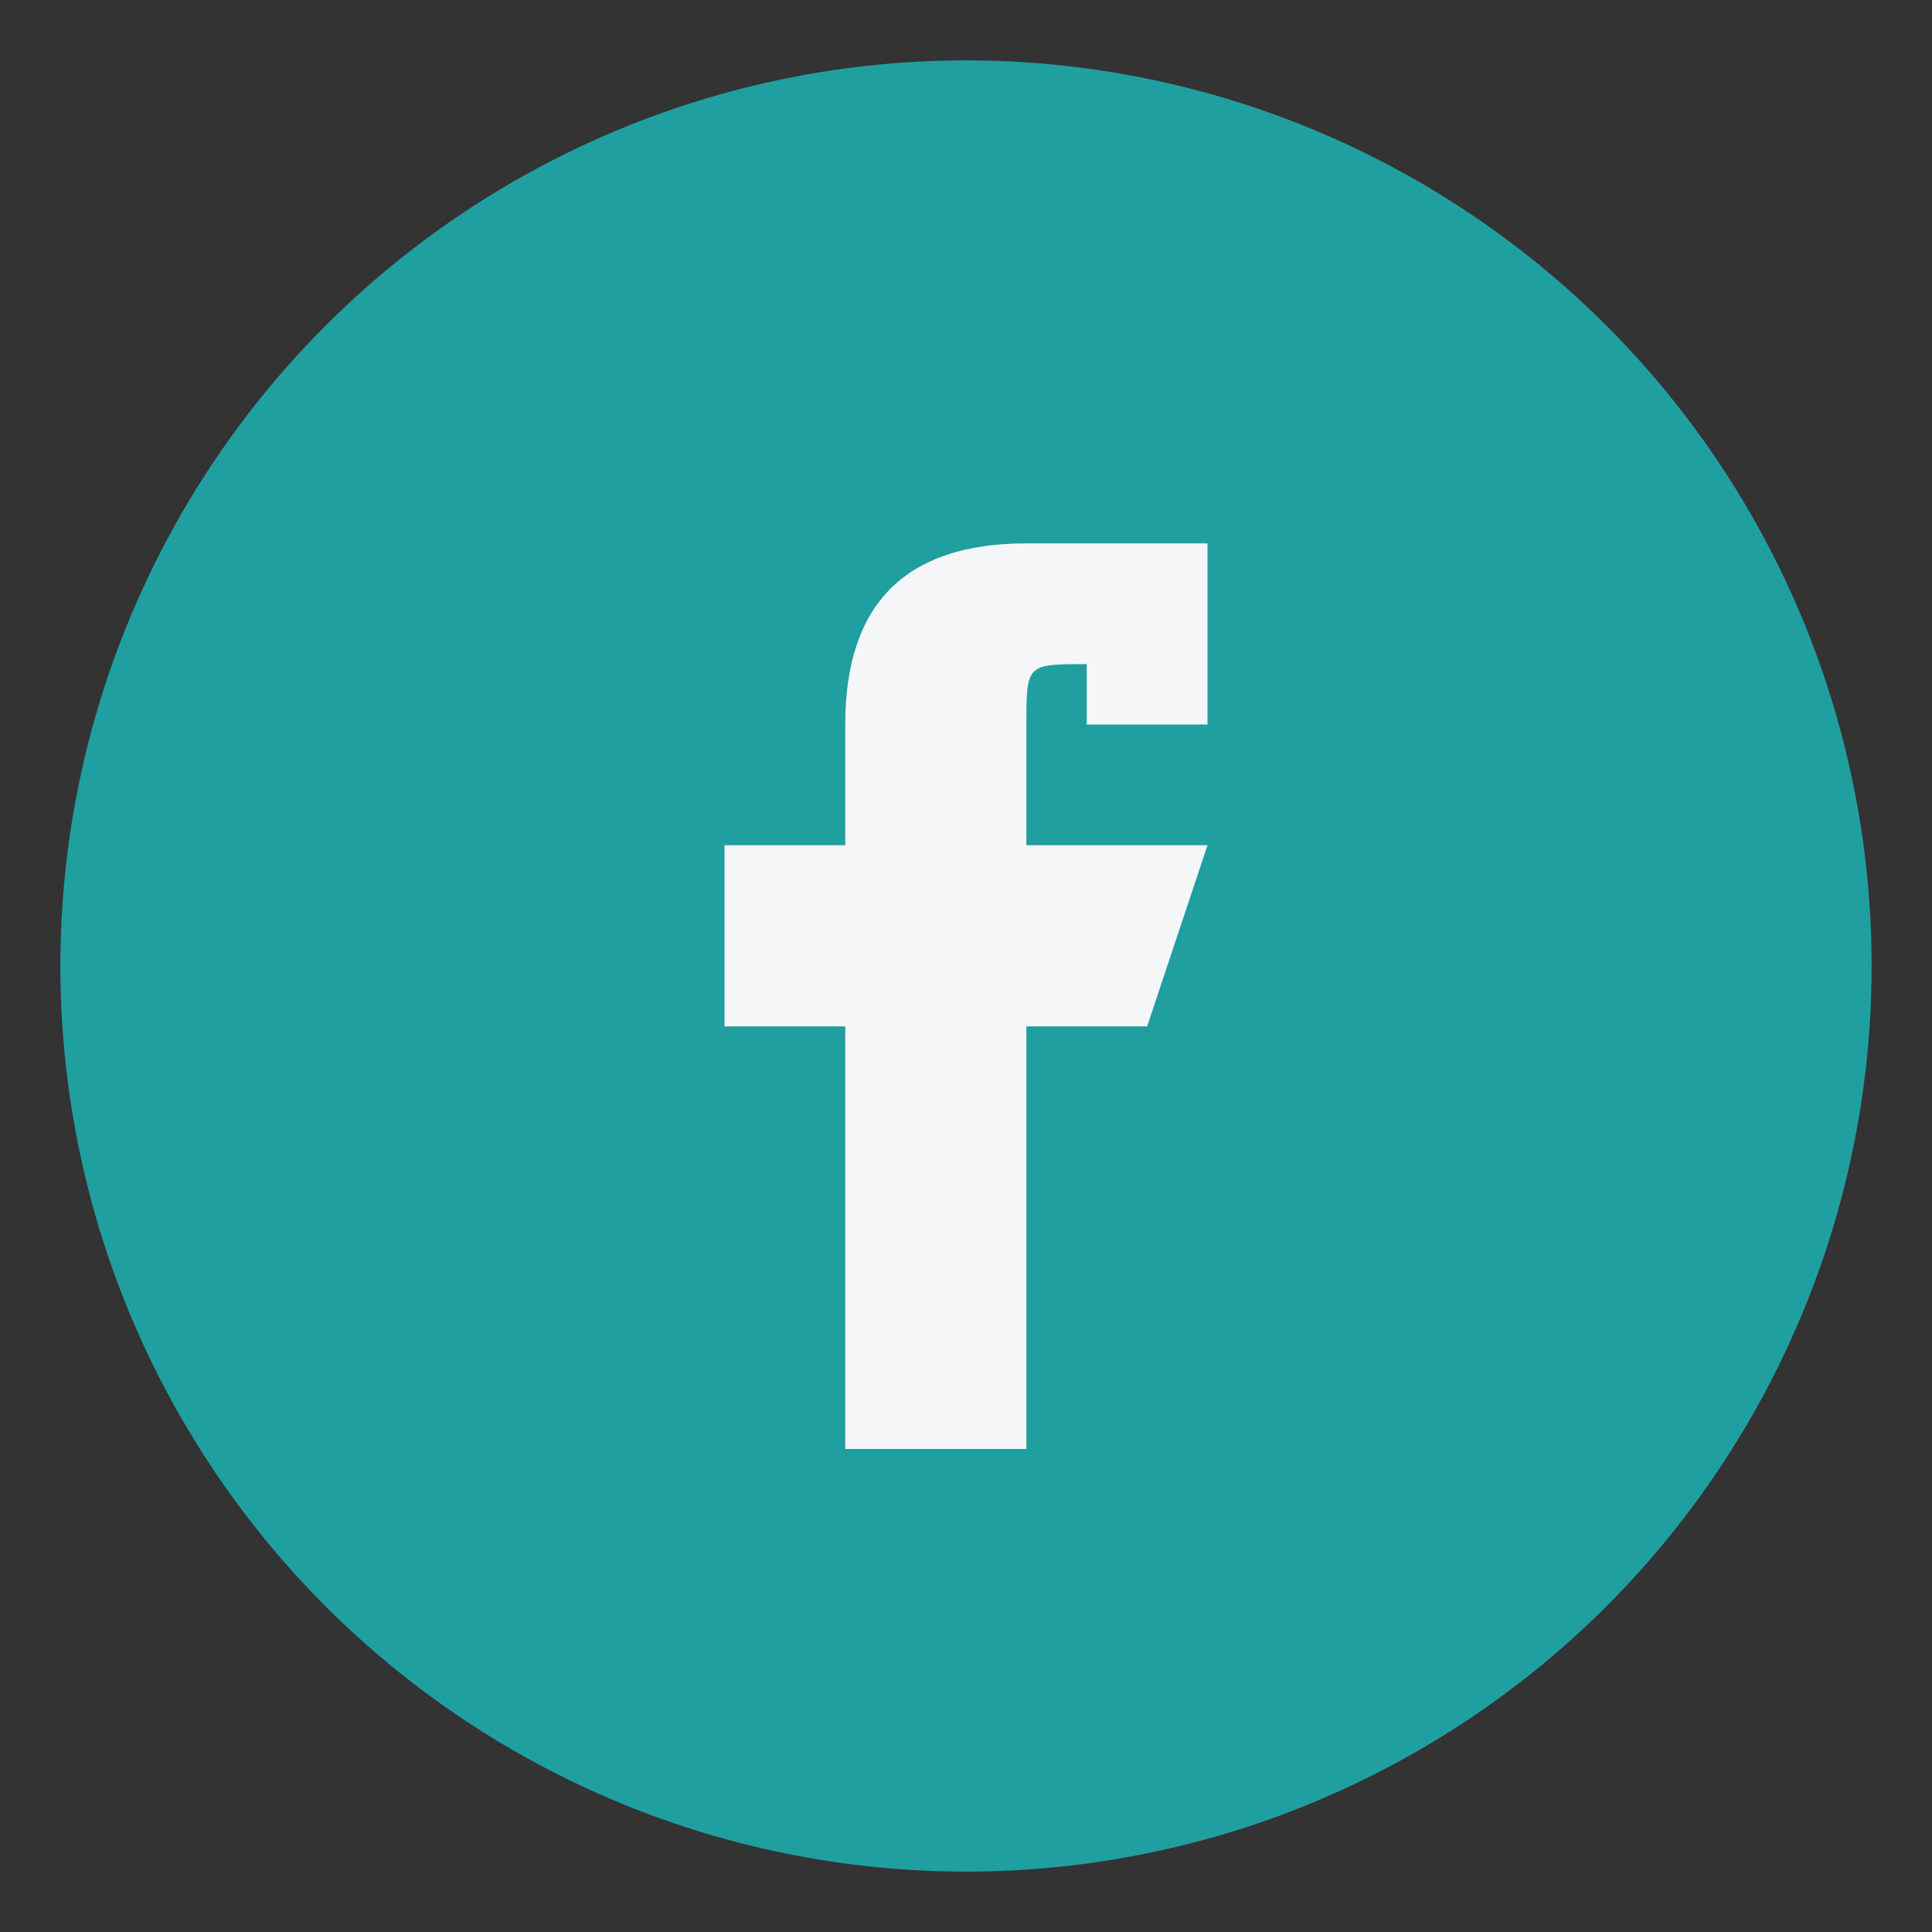
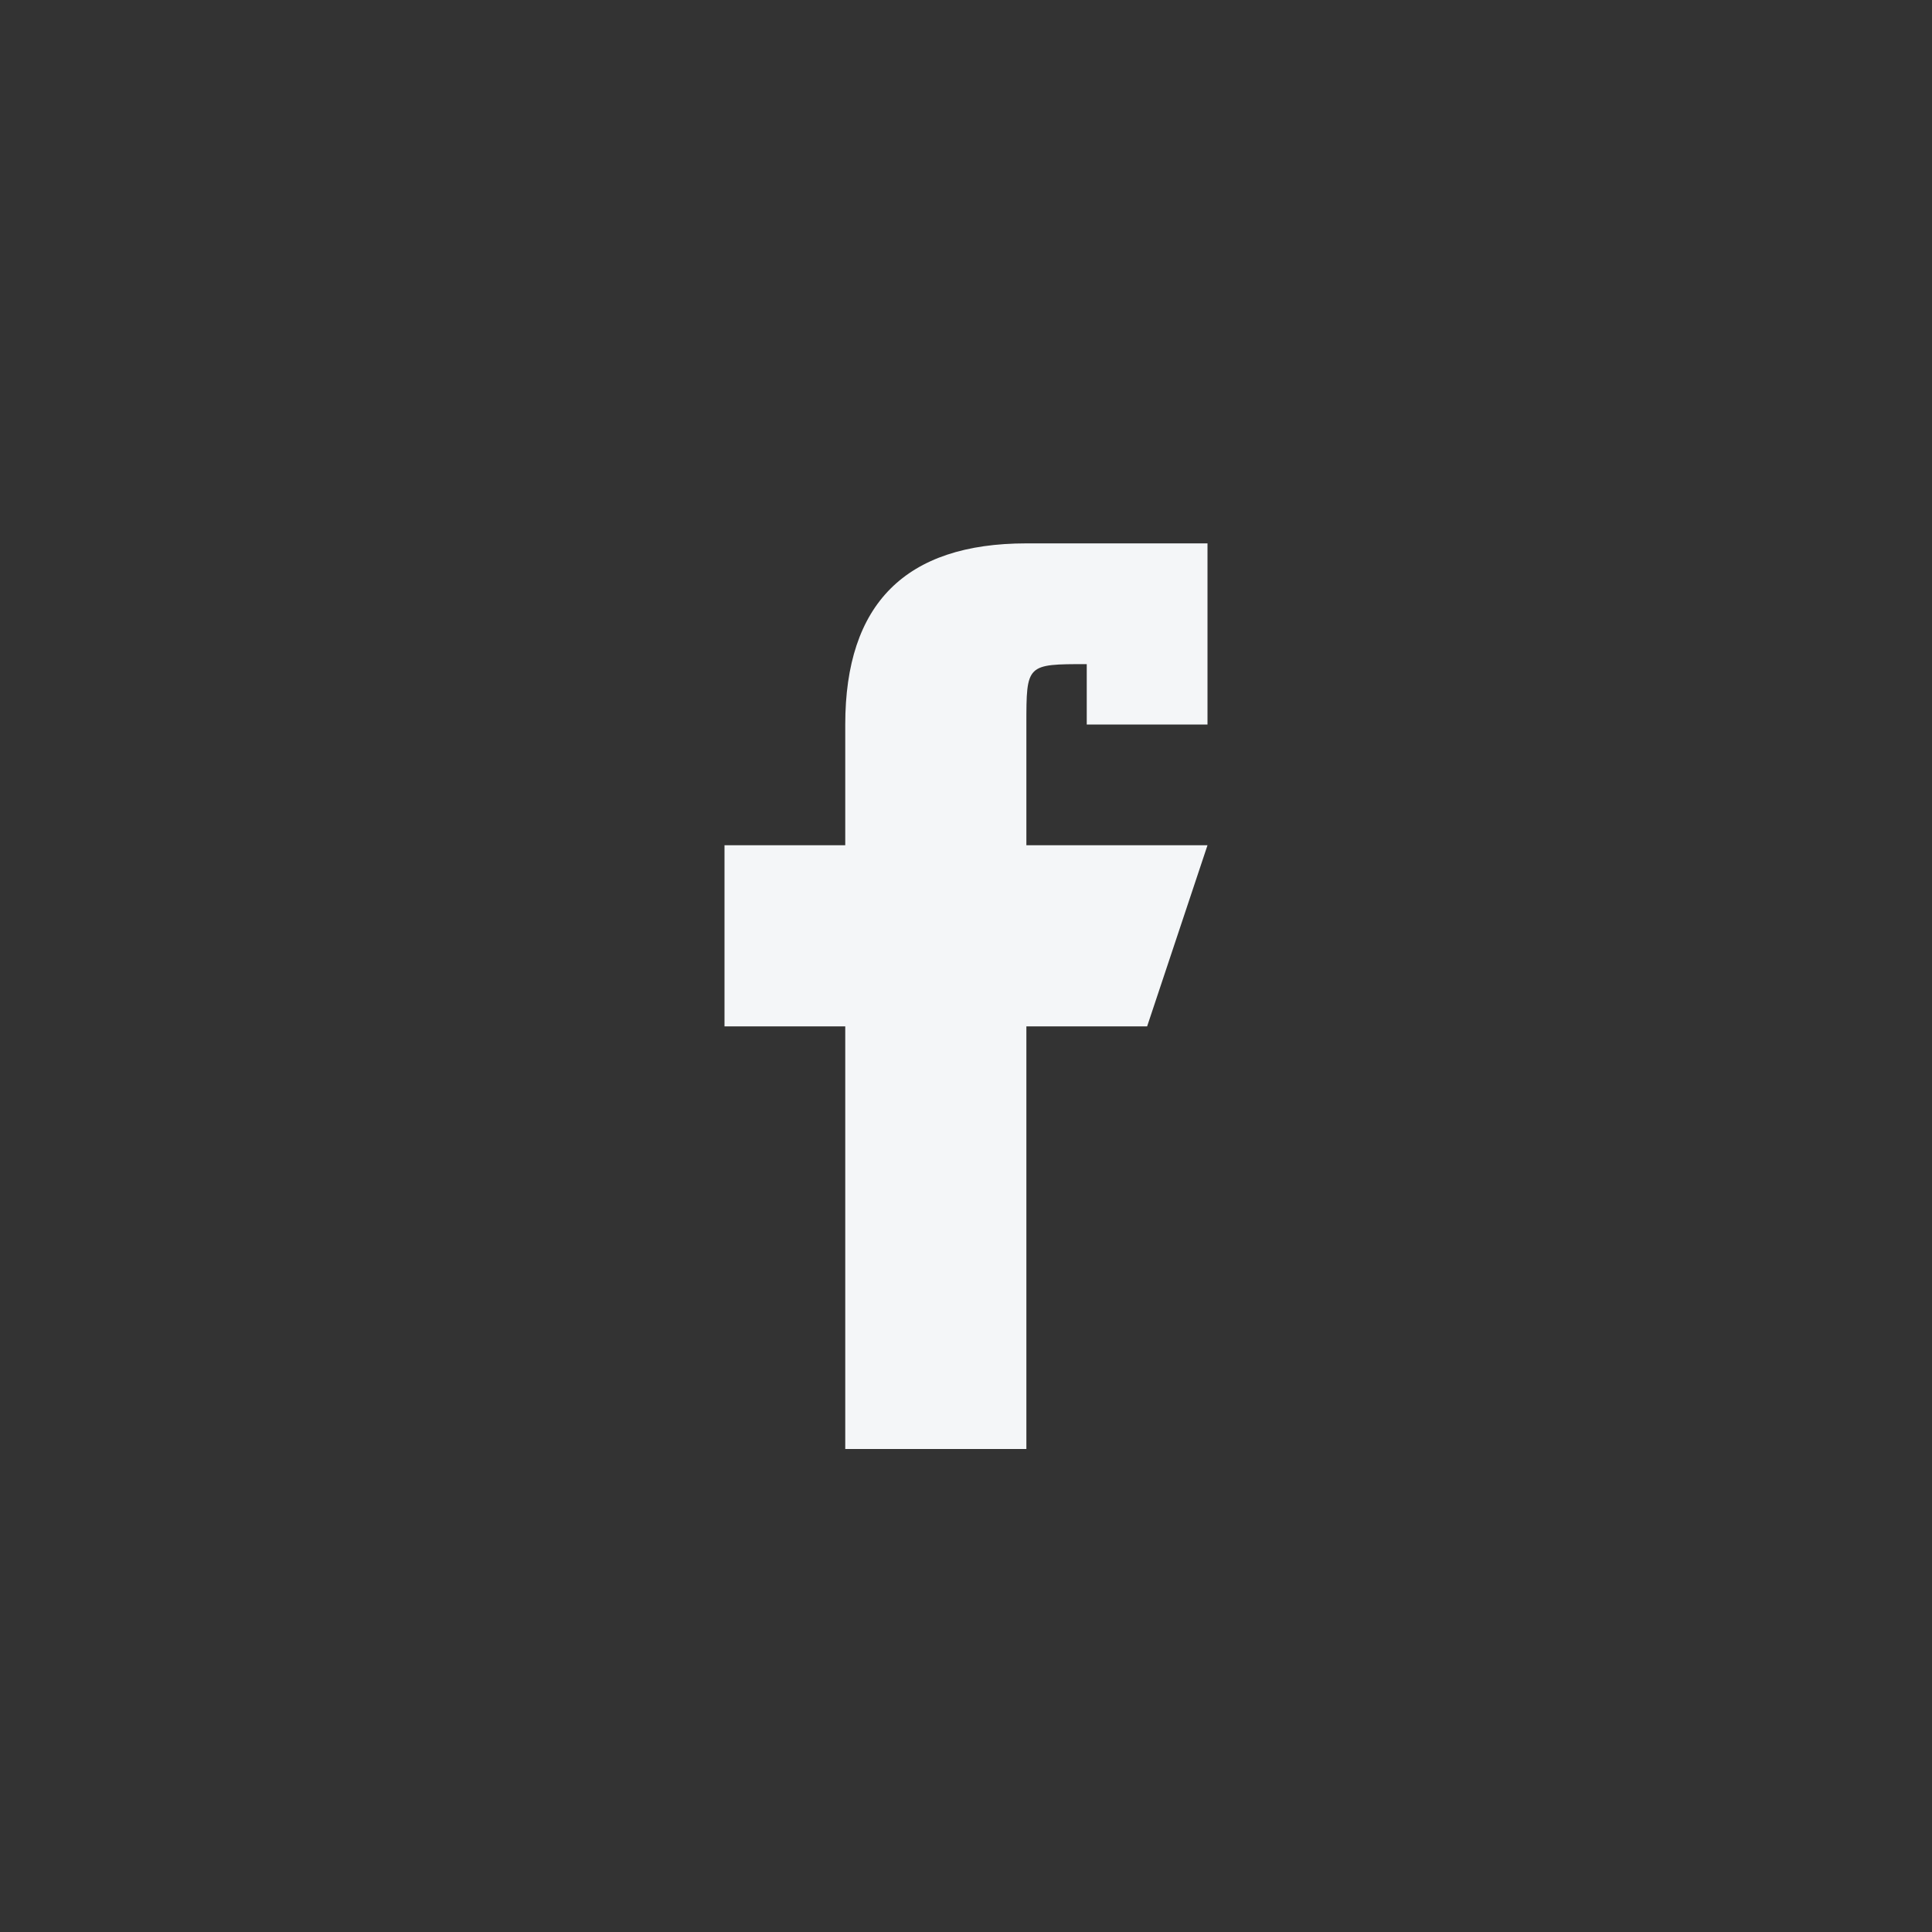
<svg xmlns="http://www.w3.org/2000/svg" width="32" height="32" viewBox="0 0 32 32">
  <rect x="0" y="0" width="32" height="32" fill="#333333" stroke="none" />
-   <circle cx="16" cy="16" r="15" fill="#209FA1" />
  <path d="M18 12h2v-3h-3c-2 0-3 1-3 3v2h-2v3h2v7h3v-7h2l1-3h-3v-2c0-1 0-1 1-1z" fill="#F4F6F8" />
</svg>